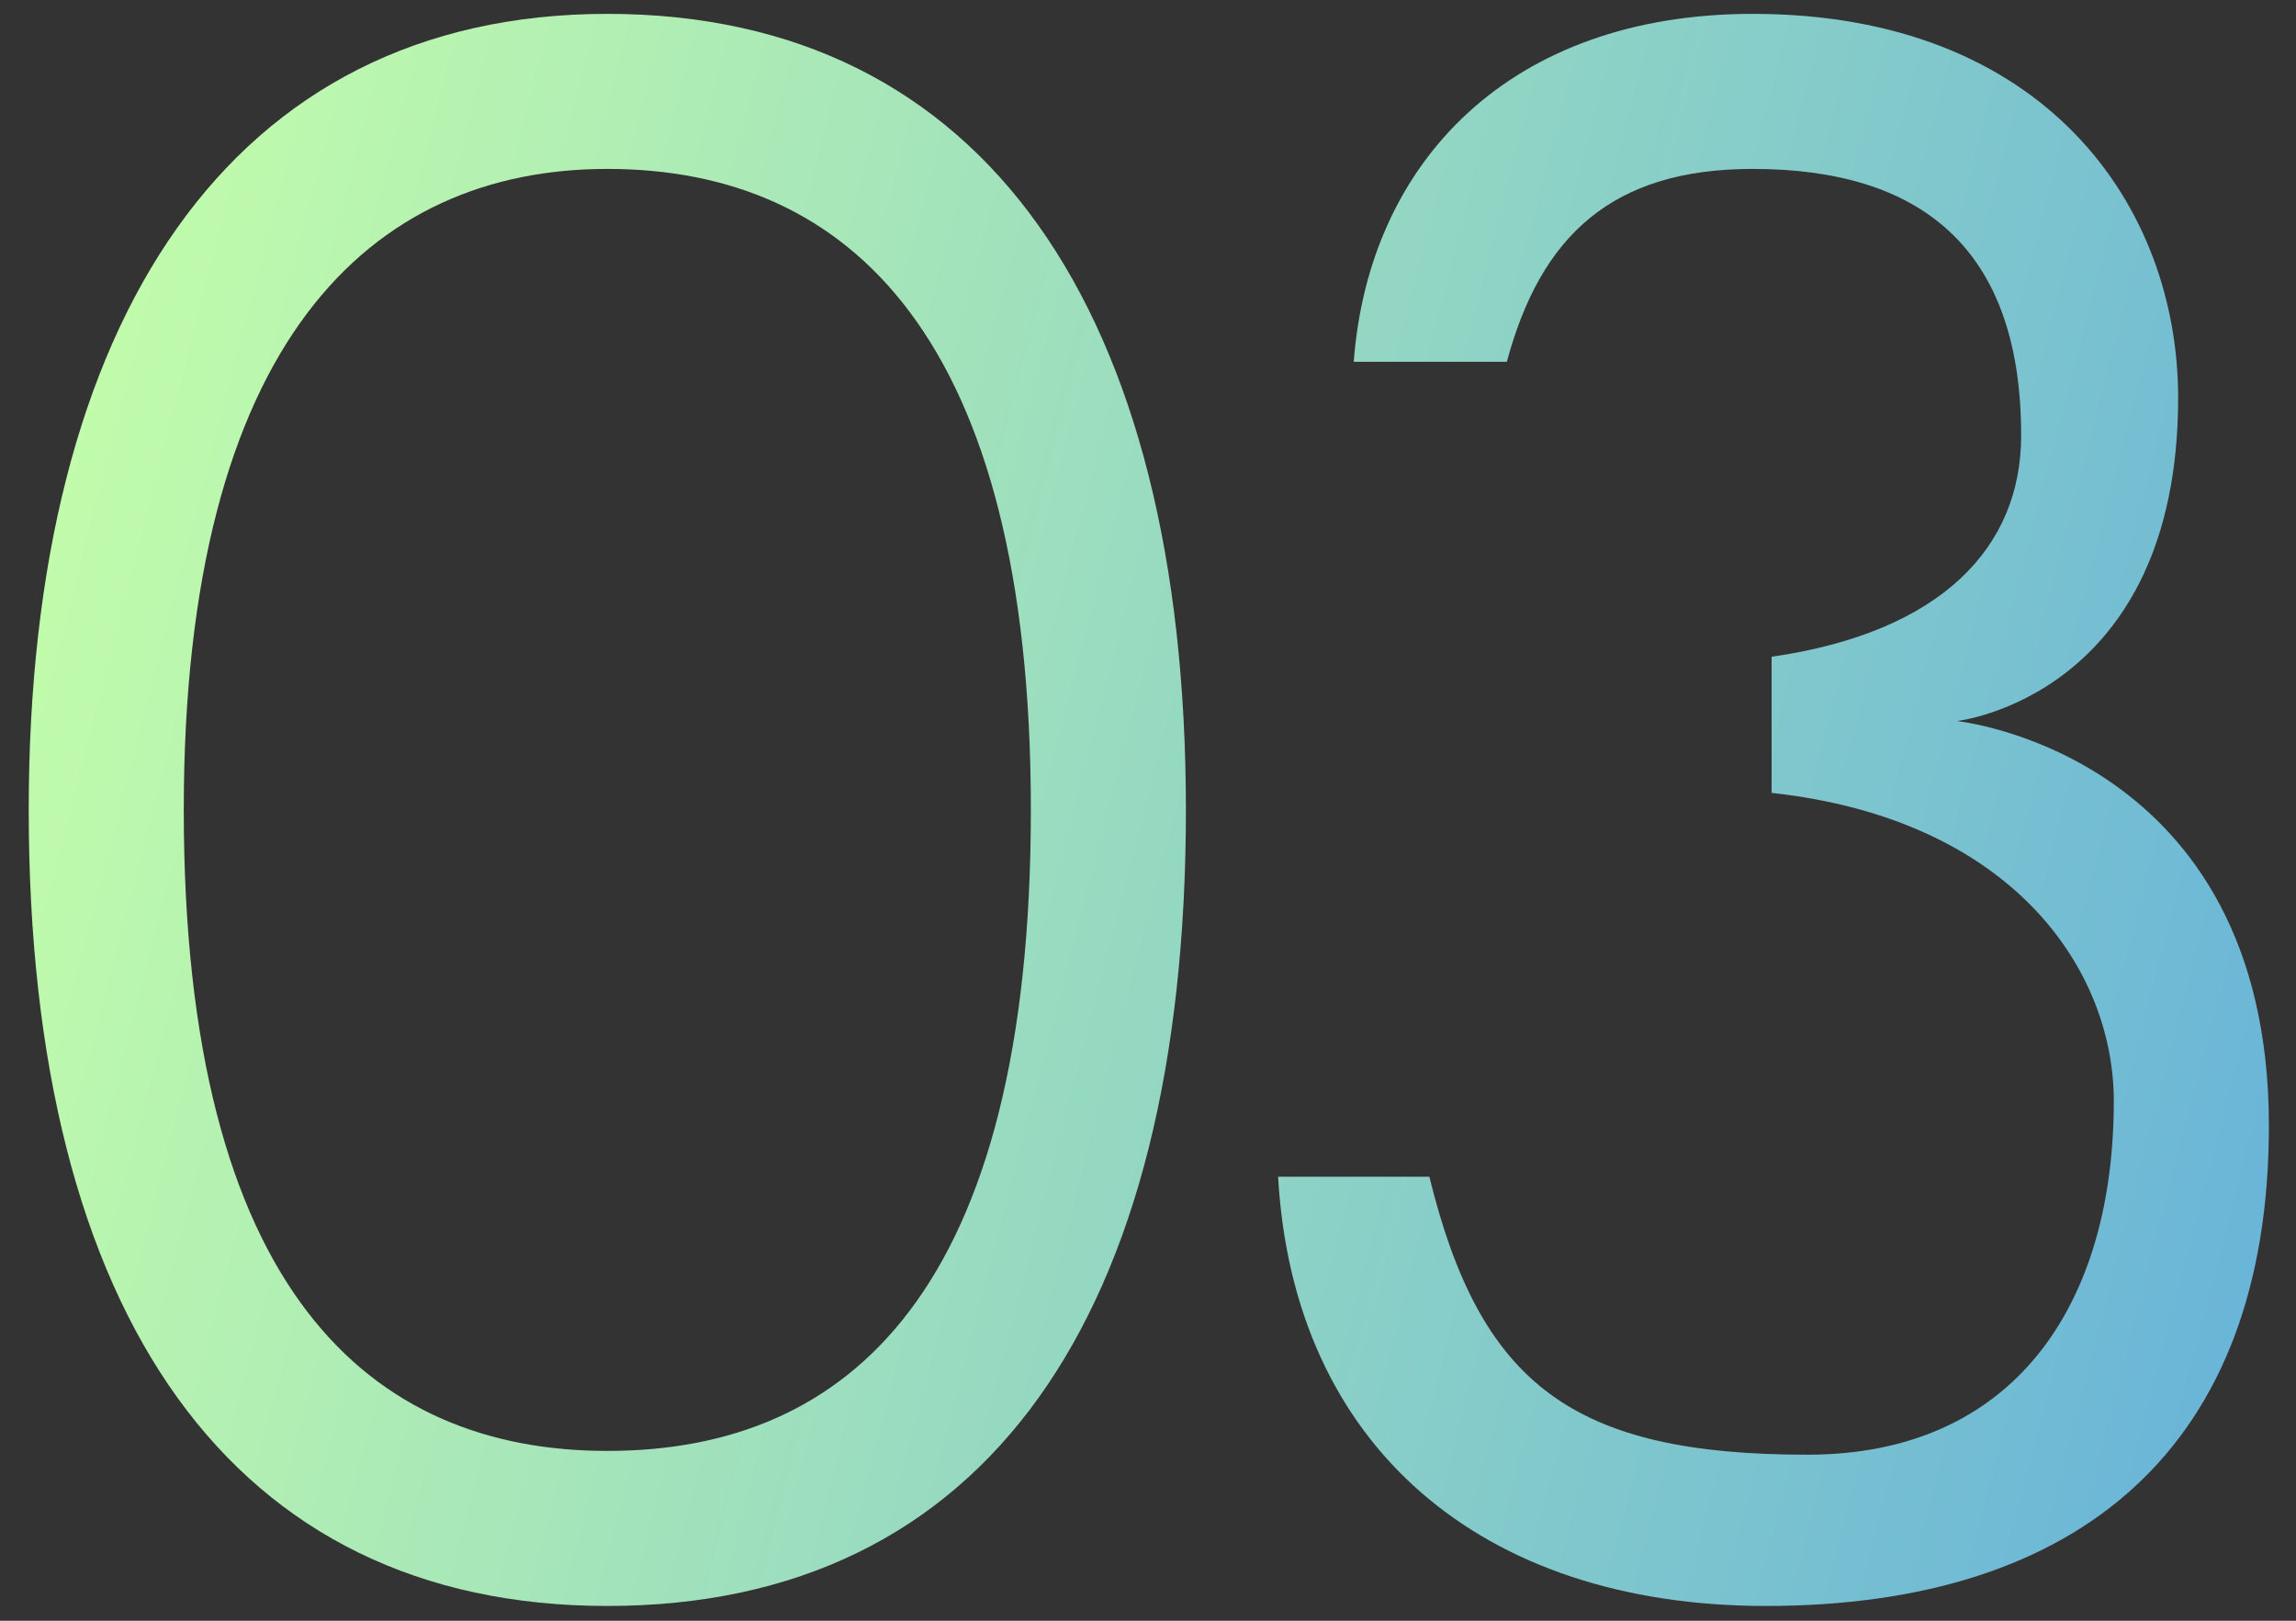
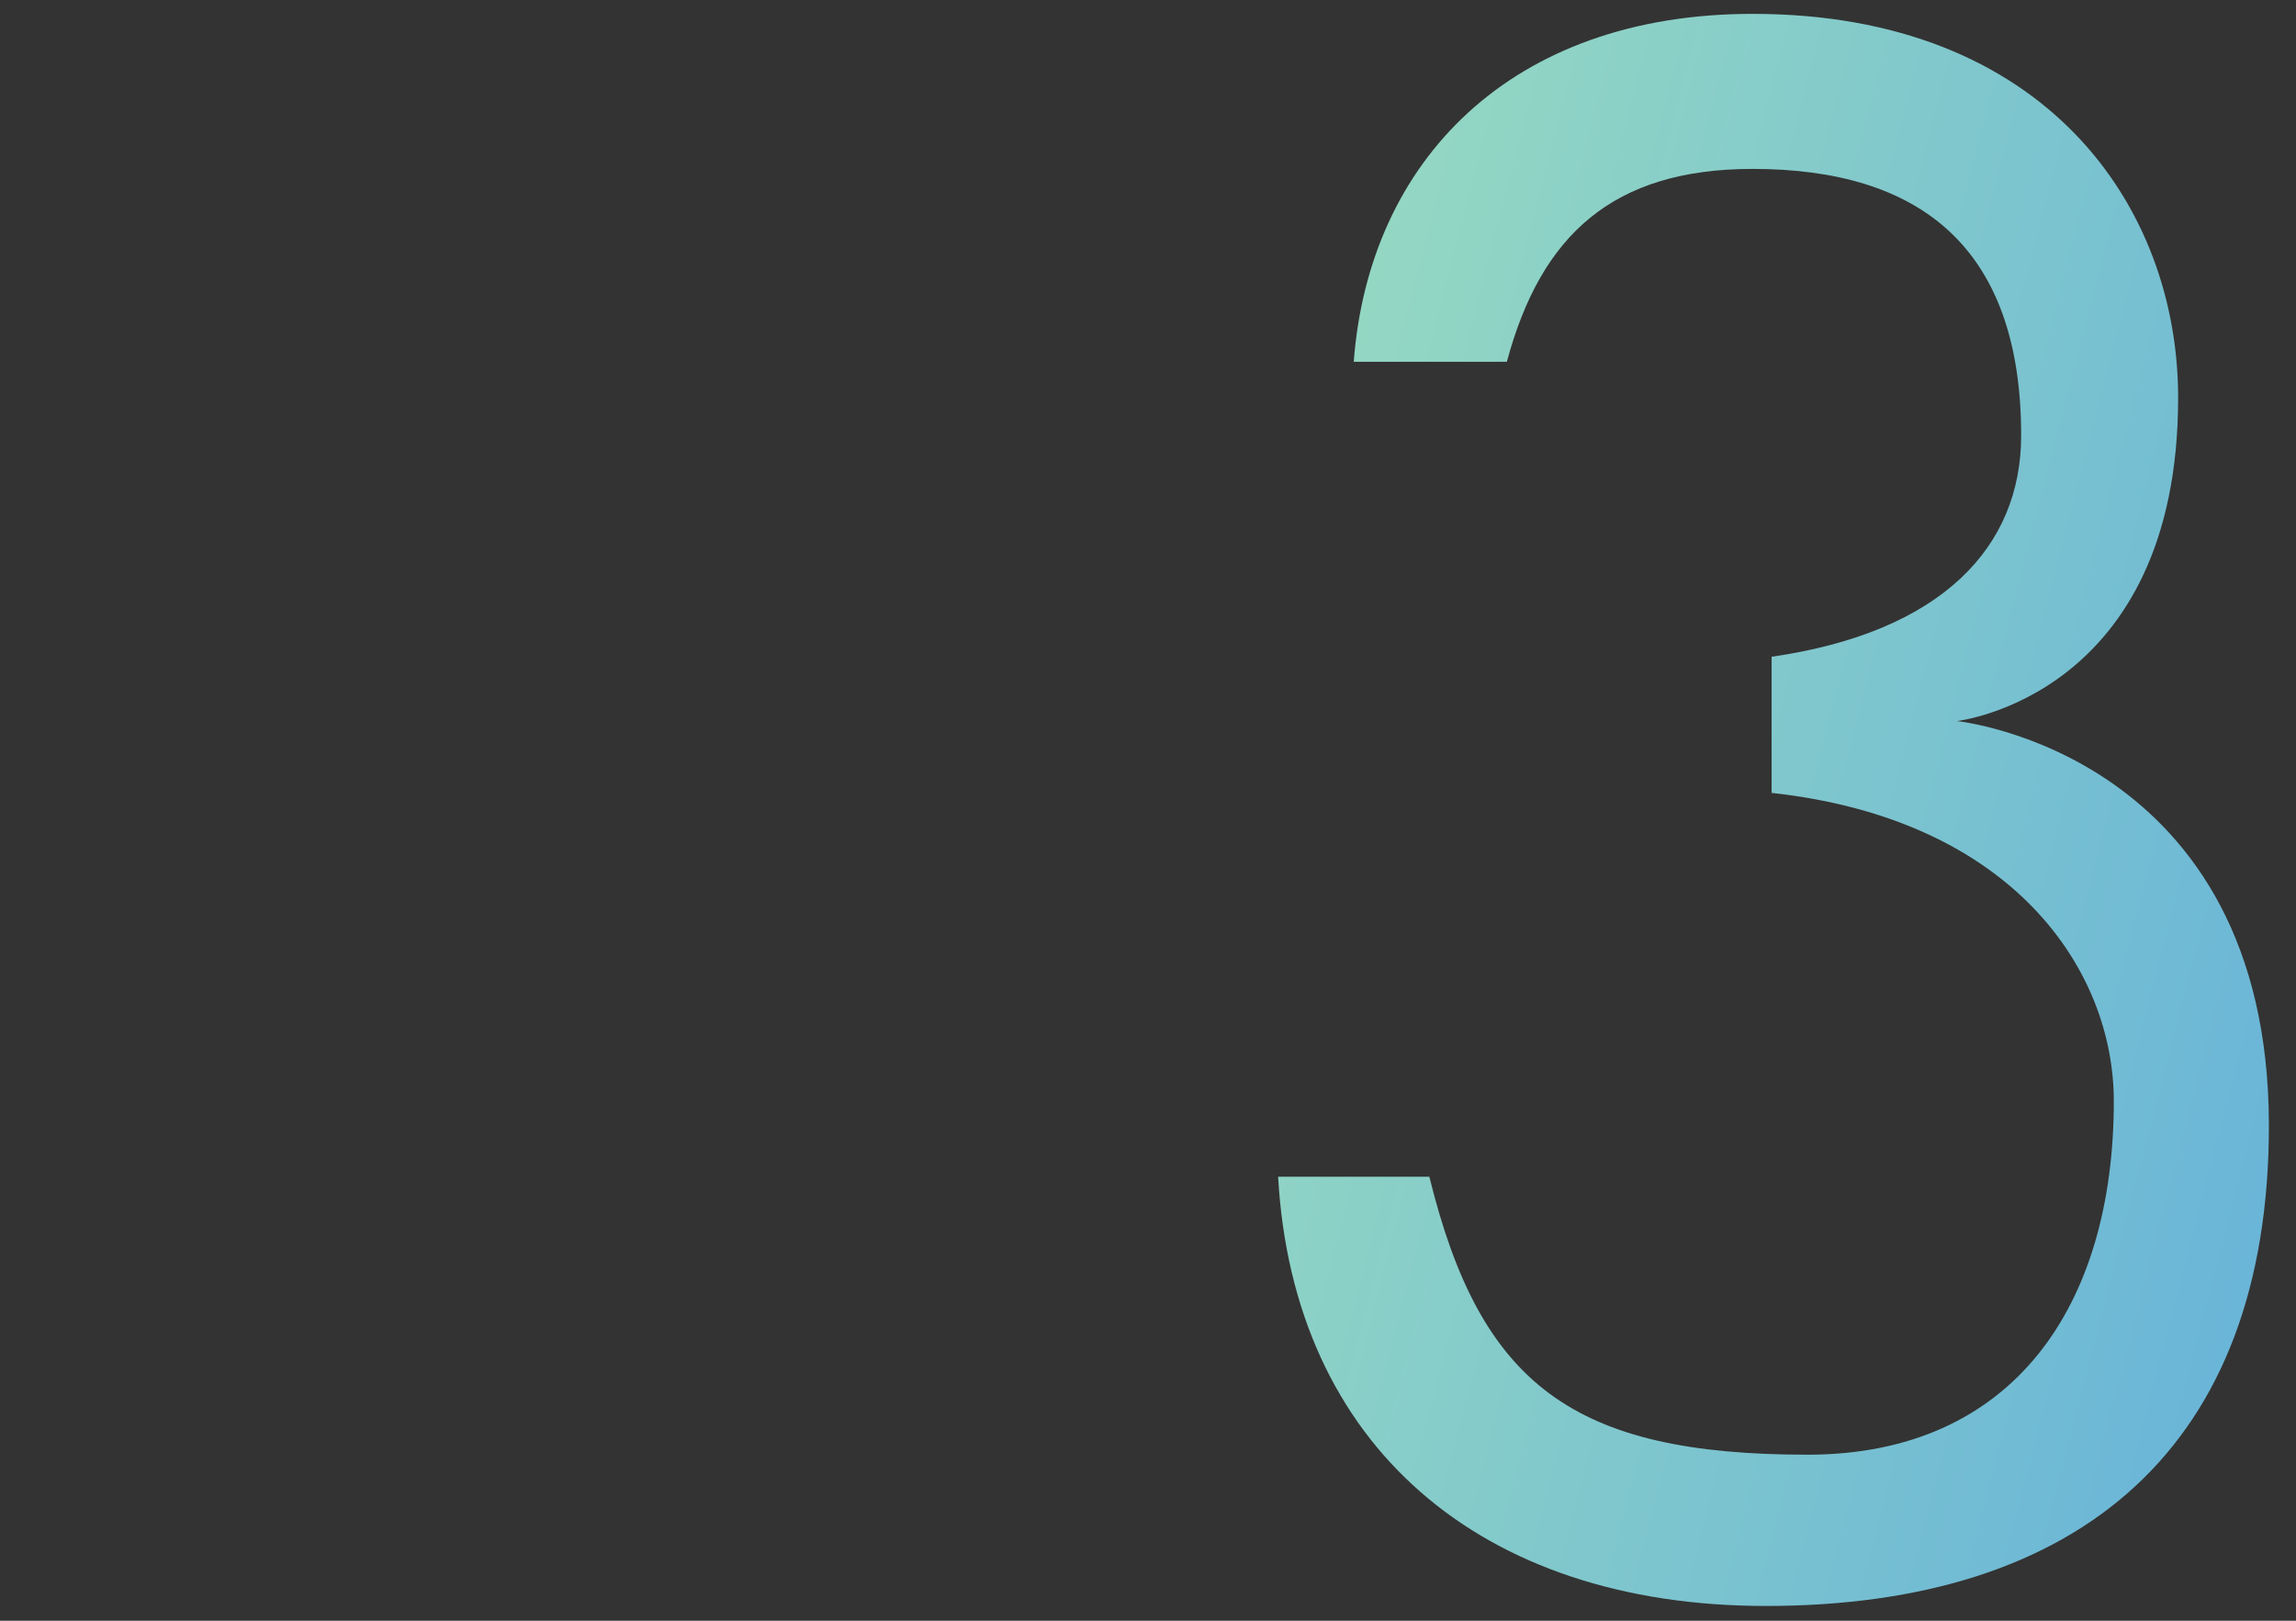
<svg xmlns="http://www.w3.org/2000/svg" width="51" height="36" viewBox="0 0 51 36" fill="none">
  <rect x="0" y="0" width="51" height="36" fill="#333333" stroke="none" />
-   <path d="M13.49 0.308C21.89 0.308 26.342 6.944 26.342 17.99C26.342 29.246 21.89 35.672 13.49 35.672C5.174 35.672 0.638 29.246 0.638 17.99C0.638 7.112 5.132 0.308 13.49 0.308ZM13.49 32.228C18.866 32.228 22.898 28.658 22.898 17.99C22.898 7.49 18.866 3.752 13.49 3.752C8.24 3.752 4.082 7.574 4.082 17.99C4.082 28.7 8.24 32.228 13.49 32.228Z" fill="url(#paint0_linear_57_1720)" />
  <path d="M43.468 16.016C43.468 16.016 50.398 16.73 50.398 25.004C50.398 32.144 46.197 35.672 39.225 35.672C32.883 35.672 28.726 32.102 28.39 26.138H31.75C32.883 30.758 34.941 32.312 40.15 32.312C44.727 32.312 46.953 28.994 46.953 24.458C46.953 21.56 44.727 18.2 39.352 17.612V14.588C43.132 14.042 44.895 12.152 44.895 9.674C44.895 5.474 42.627 3.752 38.931 3.752C35.824 3.752 34.227 5.222 33.471 8.036H30.07C30.405 3.584 33.556 0.308 38.931 0.308C45.441 0.308 48.382 4.592 48.382 8.834C48.382 15.47 43.468 16.016 43.468 16.016Z" fill="url(#paint1_linear_57_1720)" />
  <defs>
    <linearGradient id="paint0_linear_57_1720" x1="-24.229" y1="21.831" x2="90.521" y2="51.491" gradientUnits="userSpaceOnUse">
      <stop offset="0.165" stop-color="#C5FFA9" />
      <stop offset="1" stop-color="#1E78FF" />
    </linearGradient>
    <linearGradient id="paint1_linear_57_1720" x1="-24.229" y1="21.831" x2="90.521" y2="51.491" gradientUnits="userSpaceOnUse">
      <stop offset="0.165" stop-color="#C5FFA9" />
      <stop offset="1" stop-color="#1E78FF" />
    </linearGradient>
  </defs>
</svg>